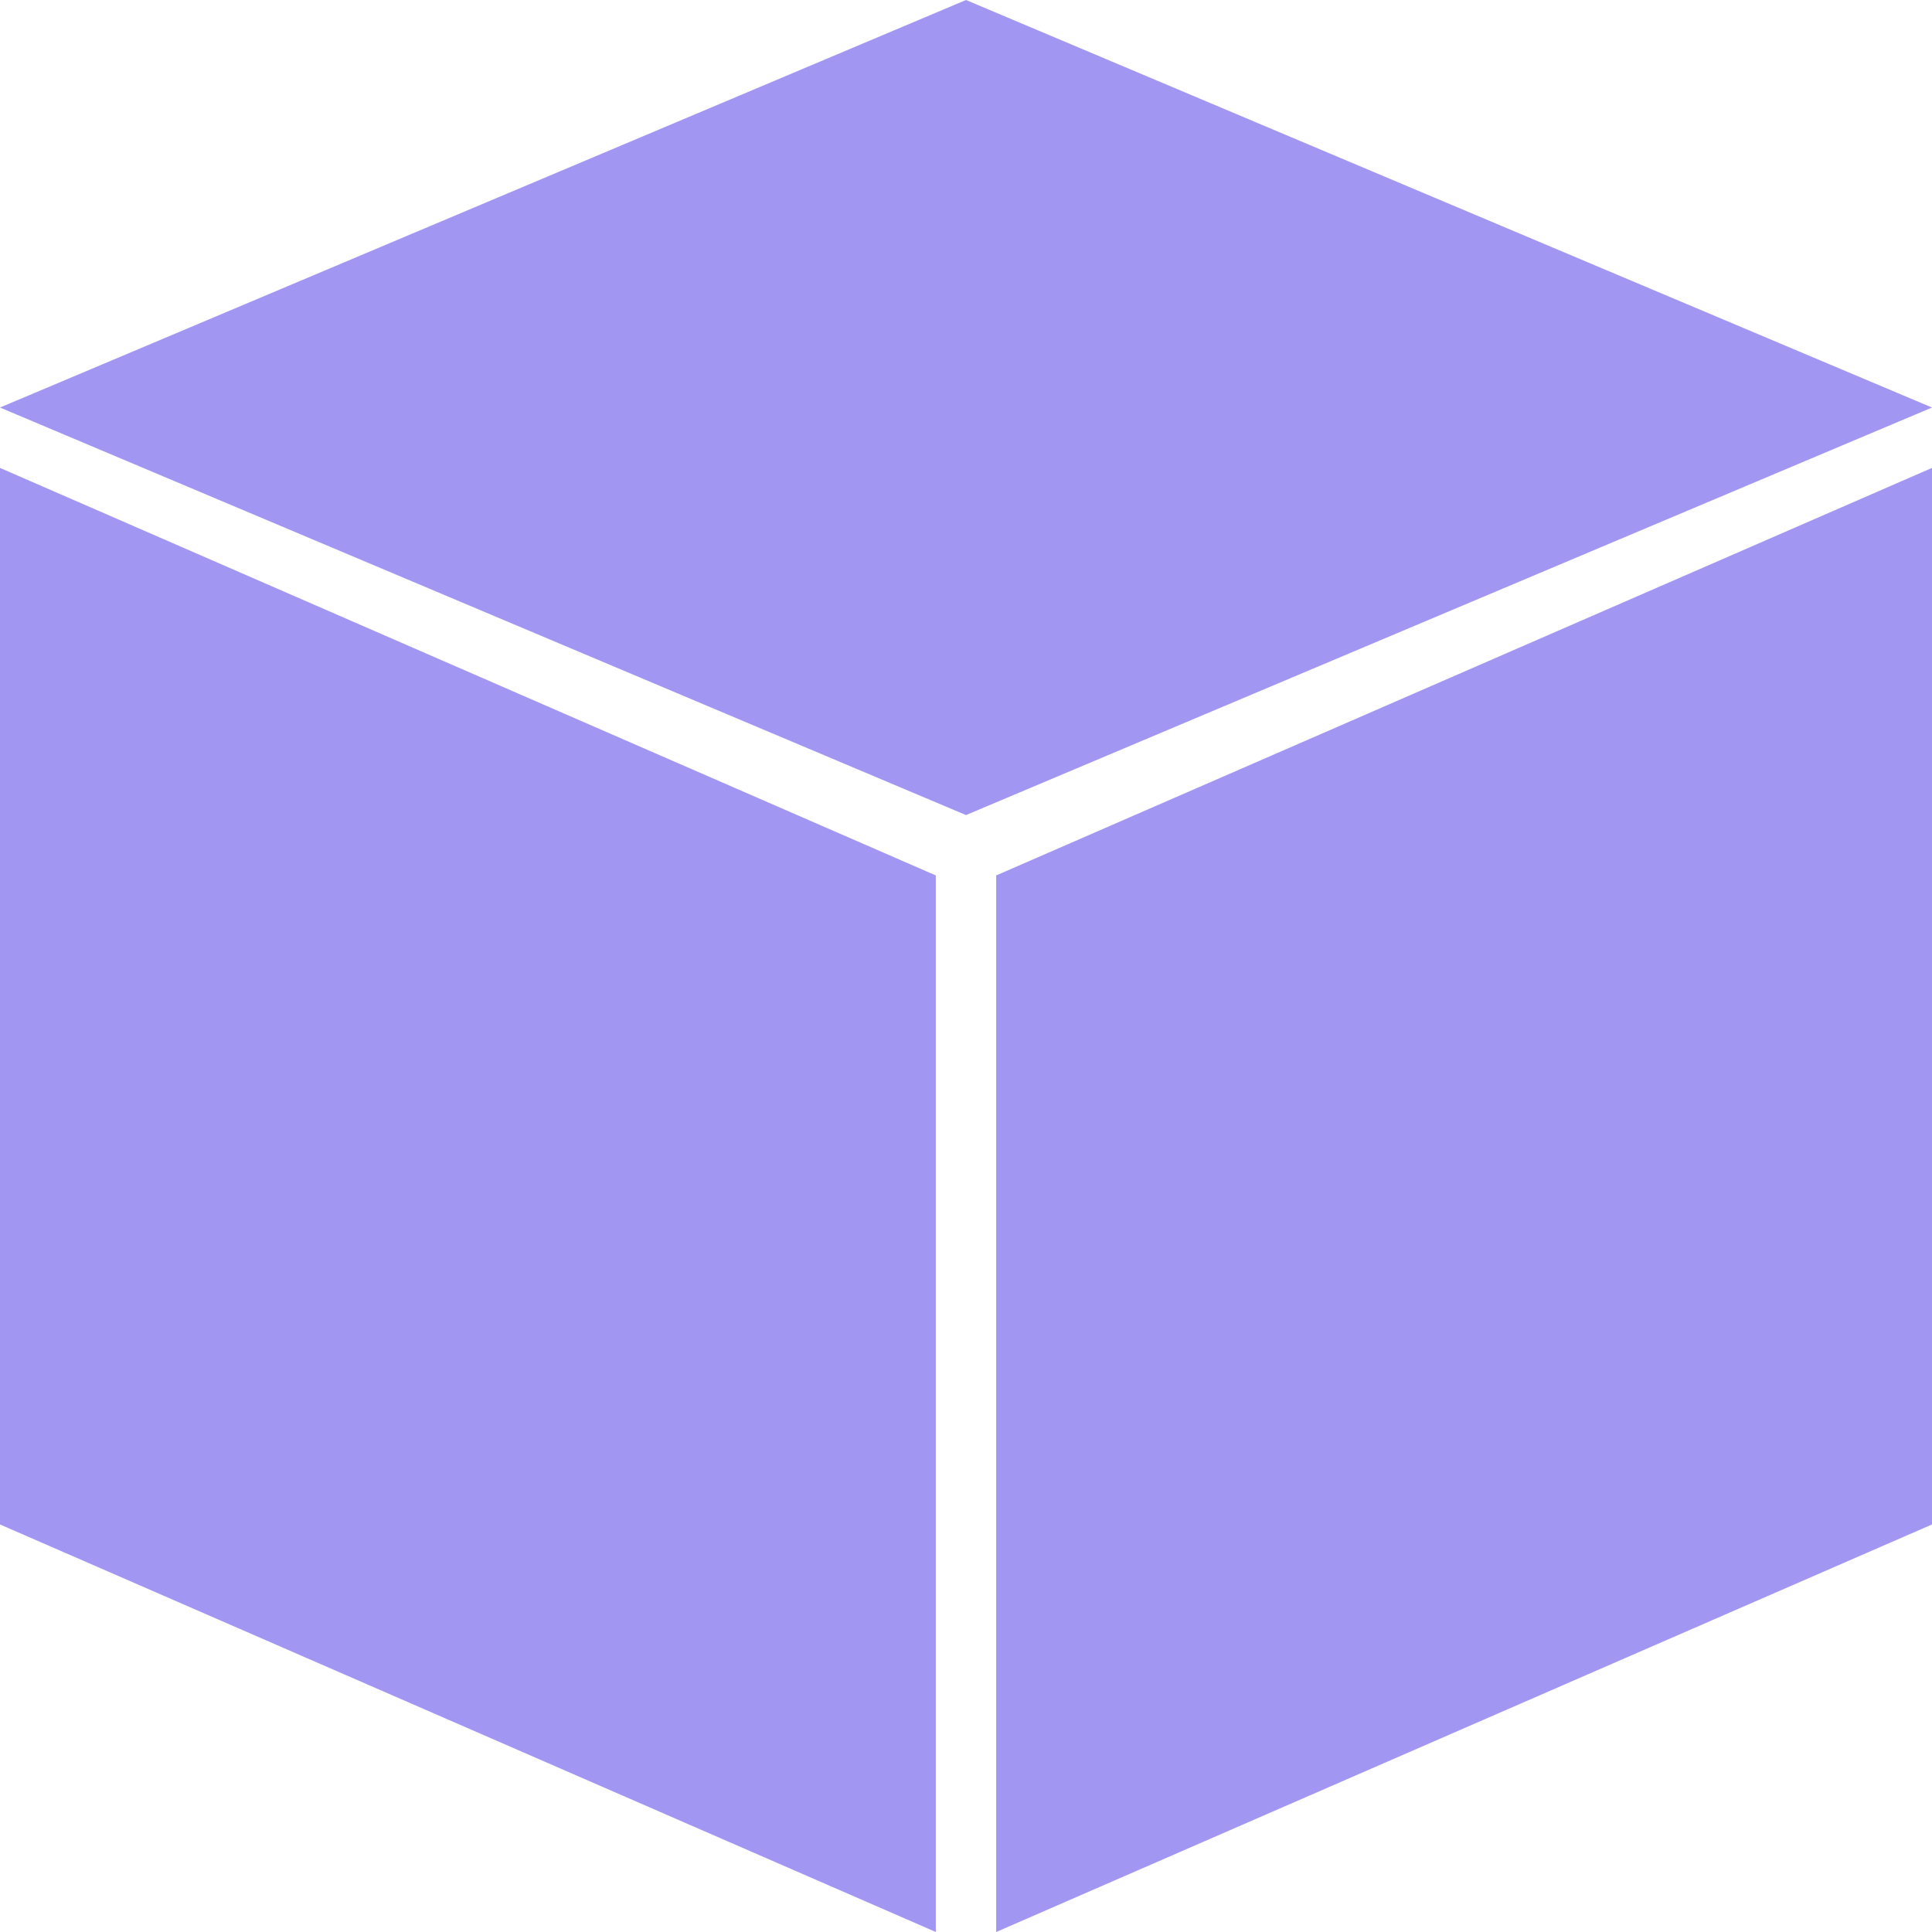
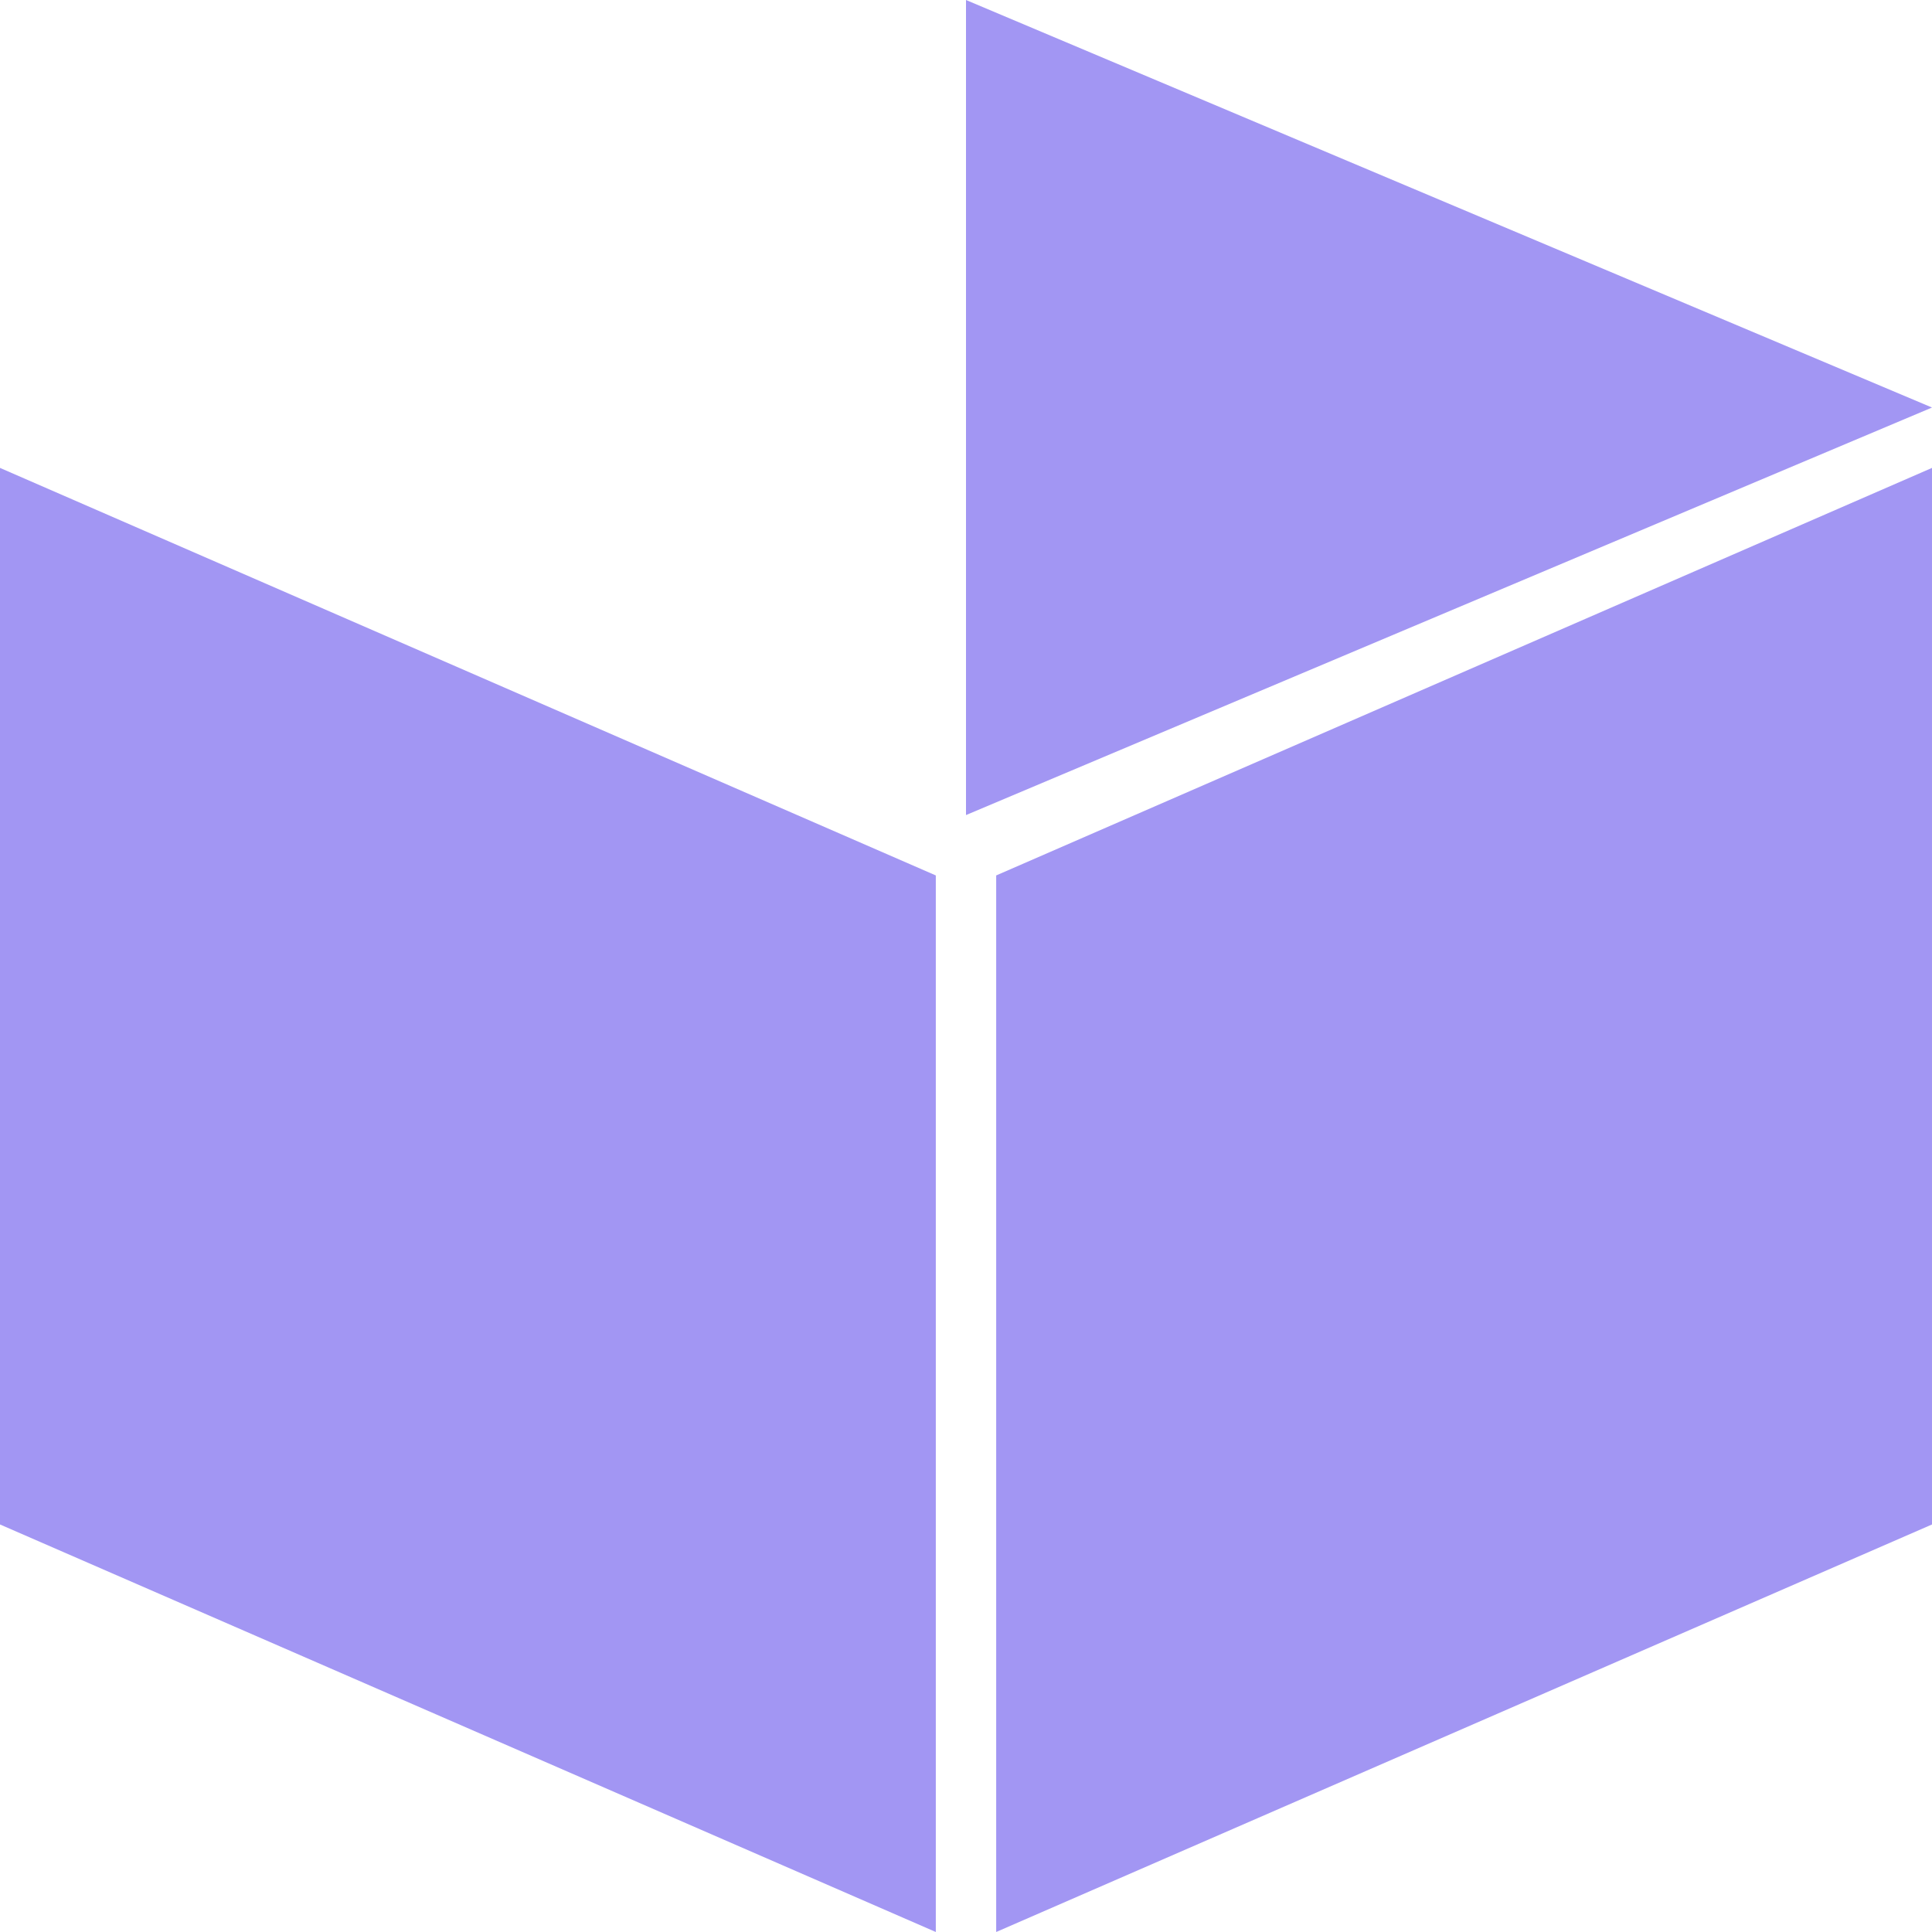
<svg xmlns="http://www.w3.org/2000/svg" version="1.1" x="0px" y="0px" width="128px" height="128px">
  <g>
-     <path d="M64 0 L0 27 L64 54 L128 27 Z M62 58 L62 128 L0 101 L0 31 Z M66 58 L66 128 L128 101 L128 31 Z" style="fill:rgb(162,150,243)" />
+     <path d="M64 0 L64 54 L128 27 Z M62 58 L62 128 L0 101 L0 31 Z M66 58 L66 128 L128 101 L128 31 Z" style="fill:rgb(162,150,243)" />
  </g>
</svg>